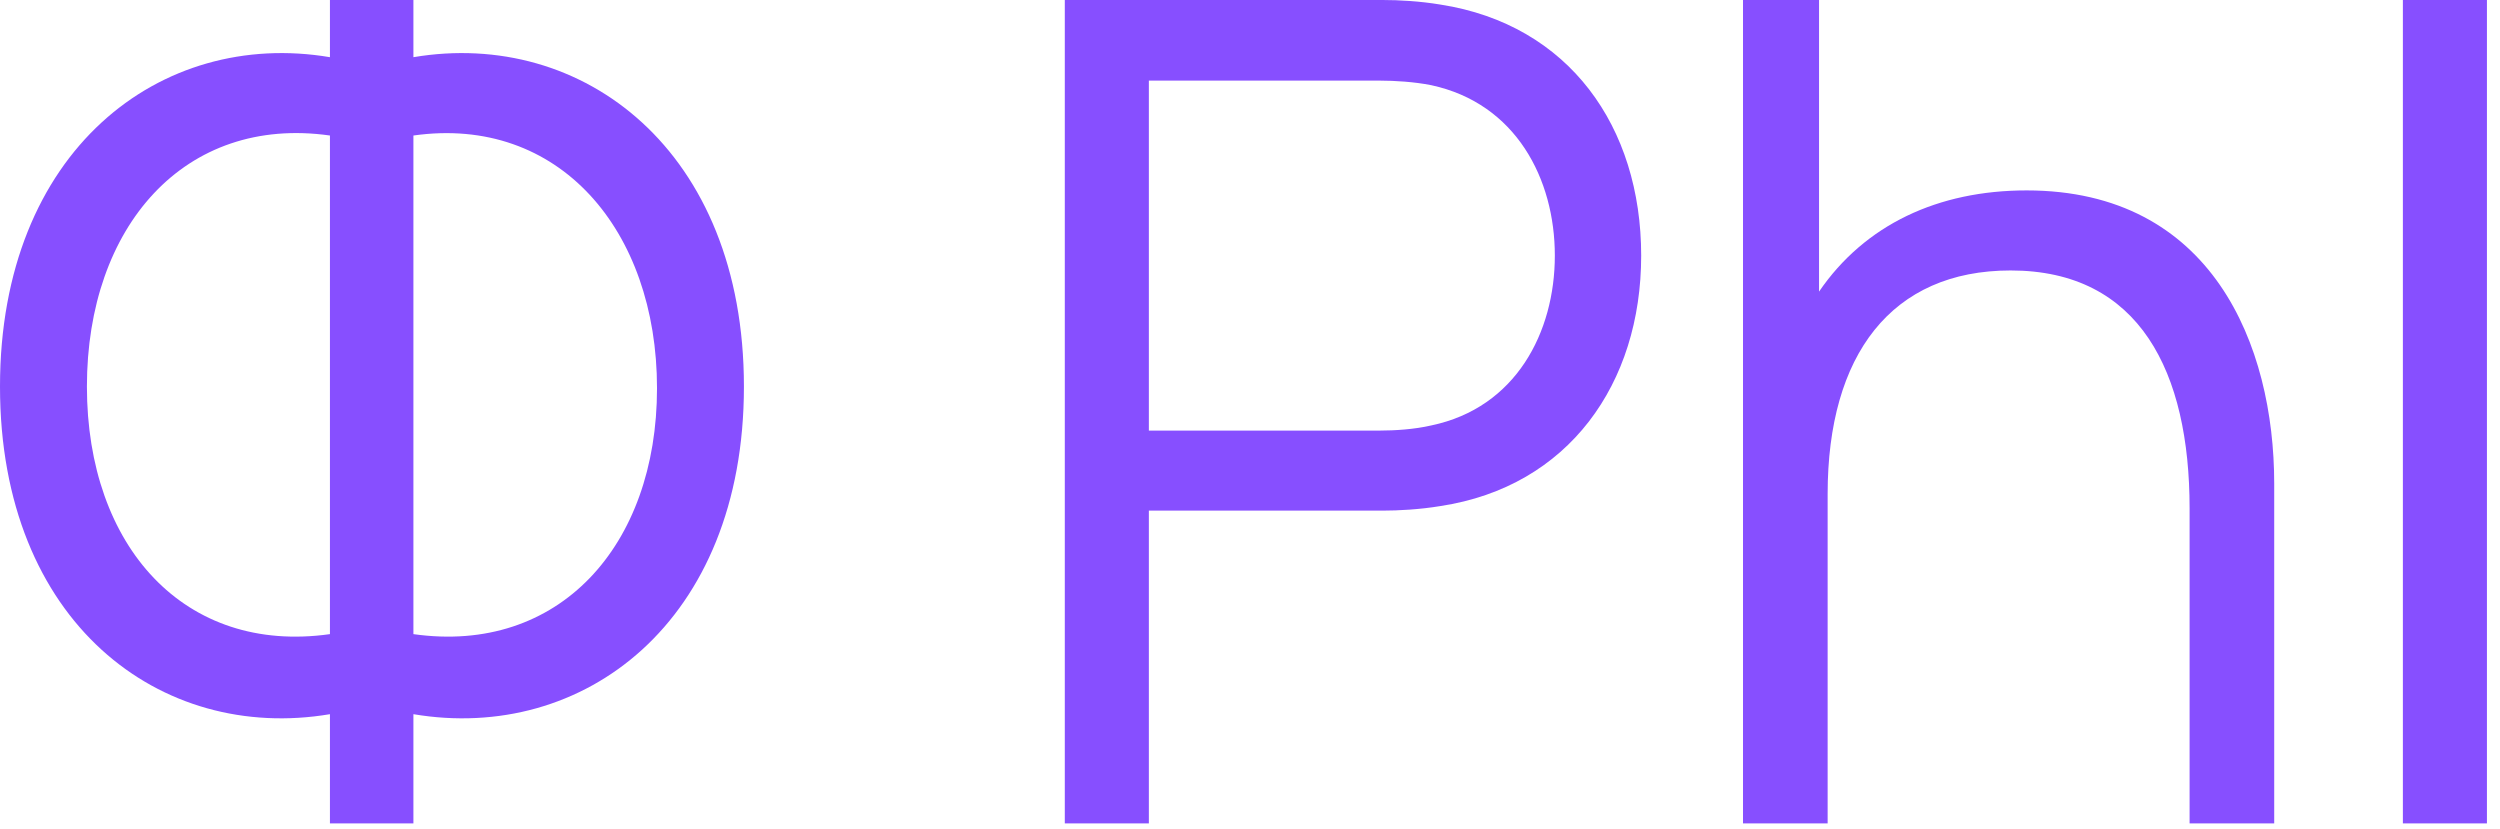
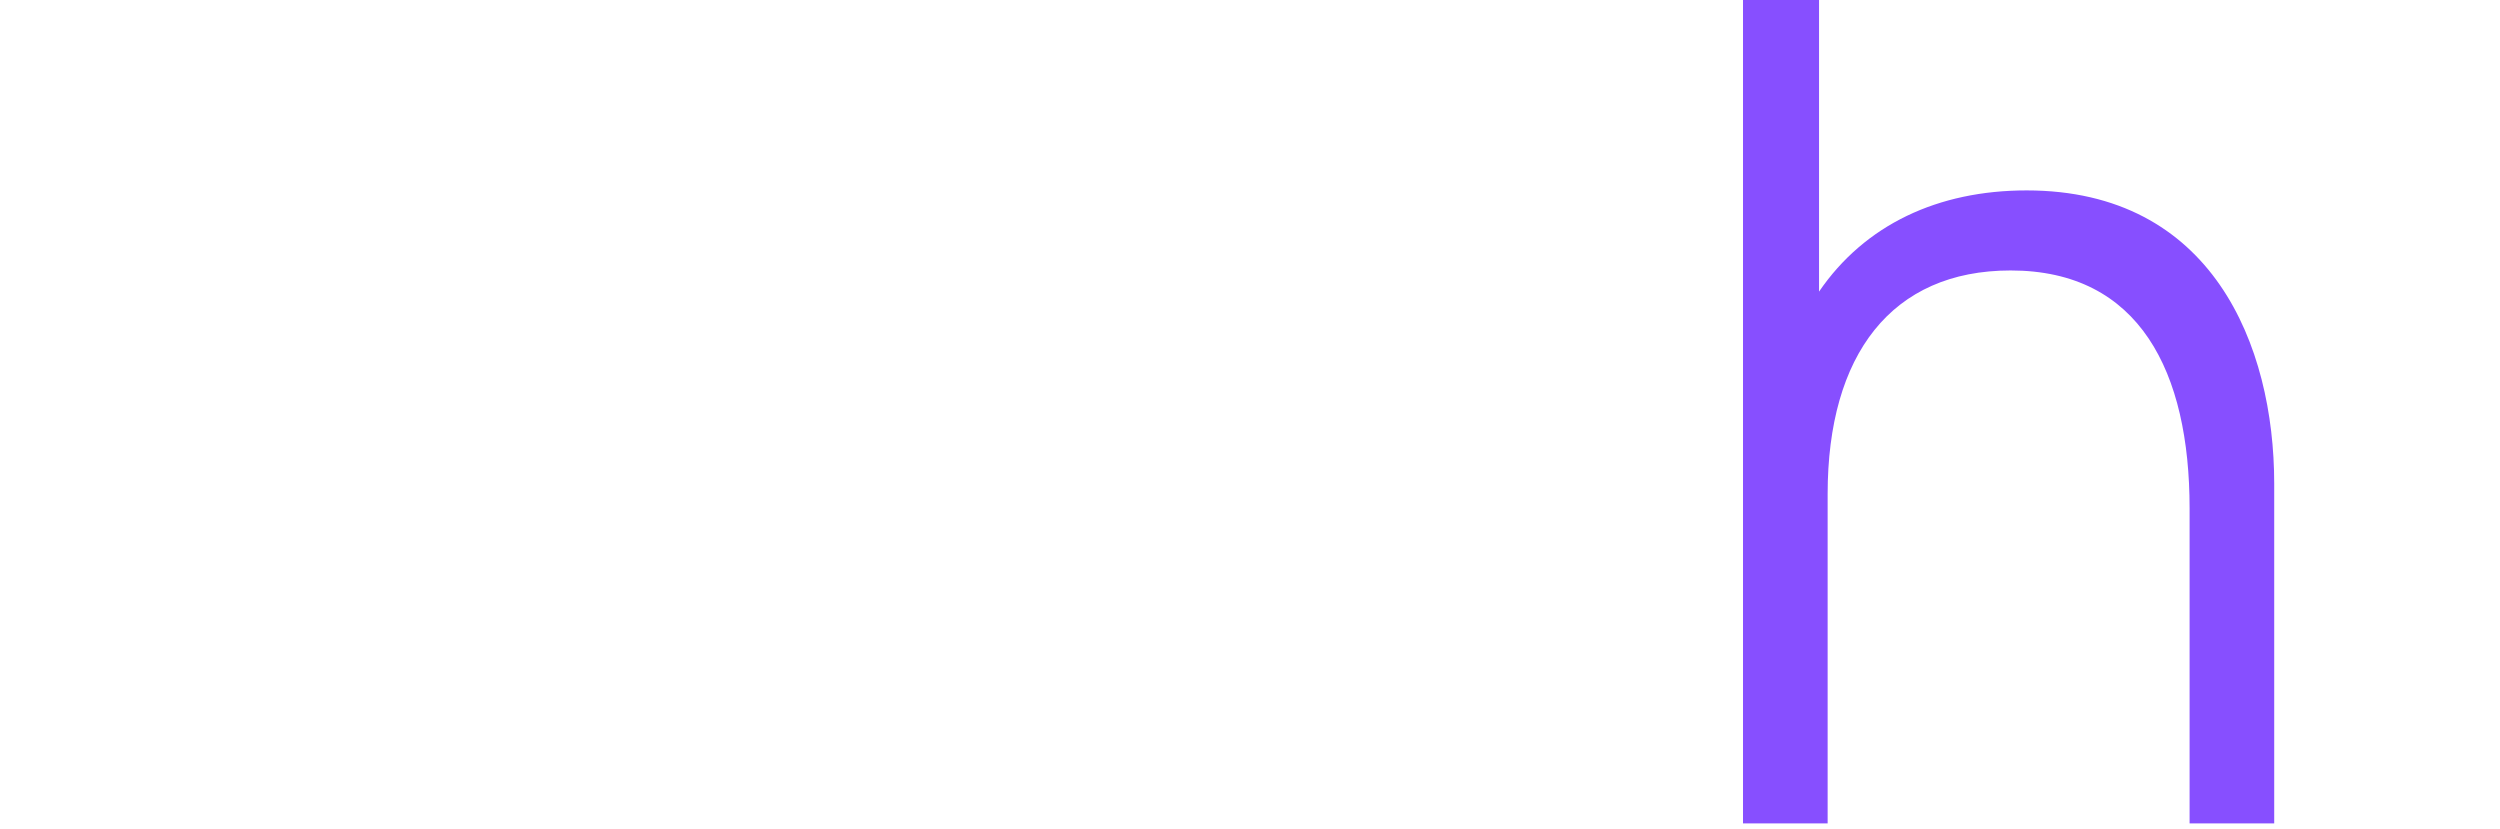
<svg xmlns="http://www.w3.org/2000/svg" width="184" height="61" viewBox="0 0 184 61" fill="none">
-   <path d="M176.852 60.602V0H183.038V60.602H176.852Z" fill="#874FFF" />
  <path d="M161.154 37.414C161.154 27.397 157.492 19.906 147.981 19.906C139.227 19.906 134.514 26.093 134.514 36.361V60.602H128.285V0H133.882V21.463C137.249 16.539 142.636 14.014 149.159 14.014C162.795 14.014 167.382 25.377 167.382 35.604V60.602H161.154V37.414Z" fill="#874FFF" />
-   <path d="M78.369 60.602V0H101.768C102.947 0 104.504 0.084 106.019 0.337C115.488 1.81 120.791 9.343 120.791 18.812C120.791 28.239 115.446 35.814 106.019 37.245C104.504 37.498 102.905 37.582 101.768 37.582H84.556V60.602H78.369ZM84.556 31.69H101.6C102.61 31.69 104.083 31.606 105.346 31.311C111.574 30.007 114.436 24.451 114.436 18.812C114.436 13.173 111.574 7.617 105.346 6.271C104.083 6.018 102.61 5.934 101.6 5.934H84.556V31.69Z" fill="#874FFF" />
-   <path d="M24.283 52.564C11.826 54.669 0 45.831 0 28.45C0 11.068 11.826 2.104 24.283 4.209V0H30.427V4.209C42.885 2.104 54.753 11.068 54.753 28.45C54.753 45.831 42.885 54.669 30.427 52.564V60.602H24.283V52.564ZM6.397 28.45C6.397 40.233 13.594 48.187 24.283 46.672V9.974C13.594 8.459 6.397 16.666 6.397 28.45ZM30.427 46.672C41.117 48.187 48.356 40.191 48.356 28.576C48.356 16.918 41.117 8.459 30.427 9.974V46.672Z" fill="#874FFF" />
</svg>